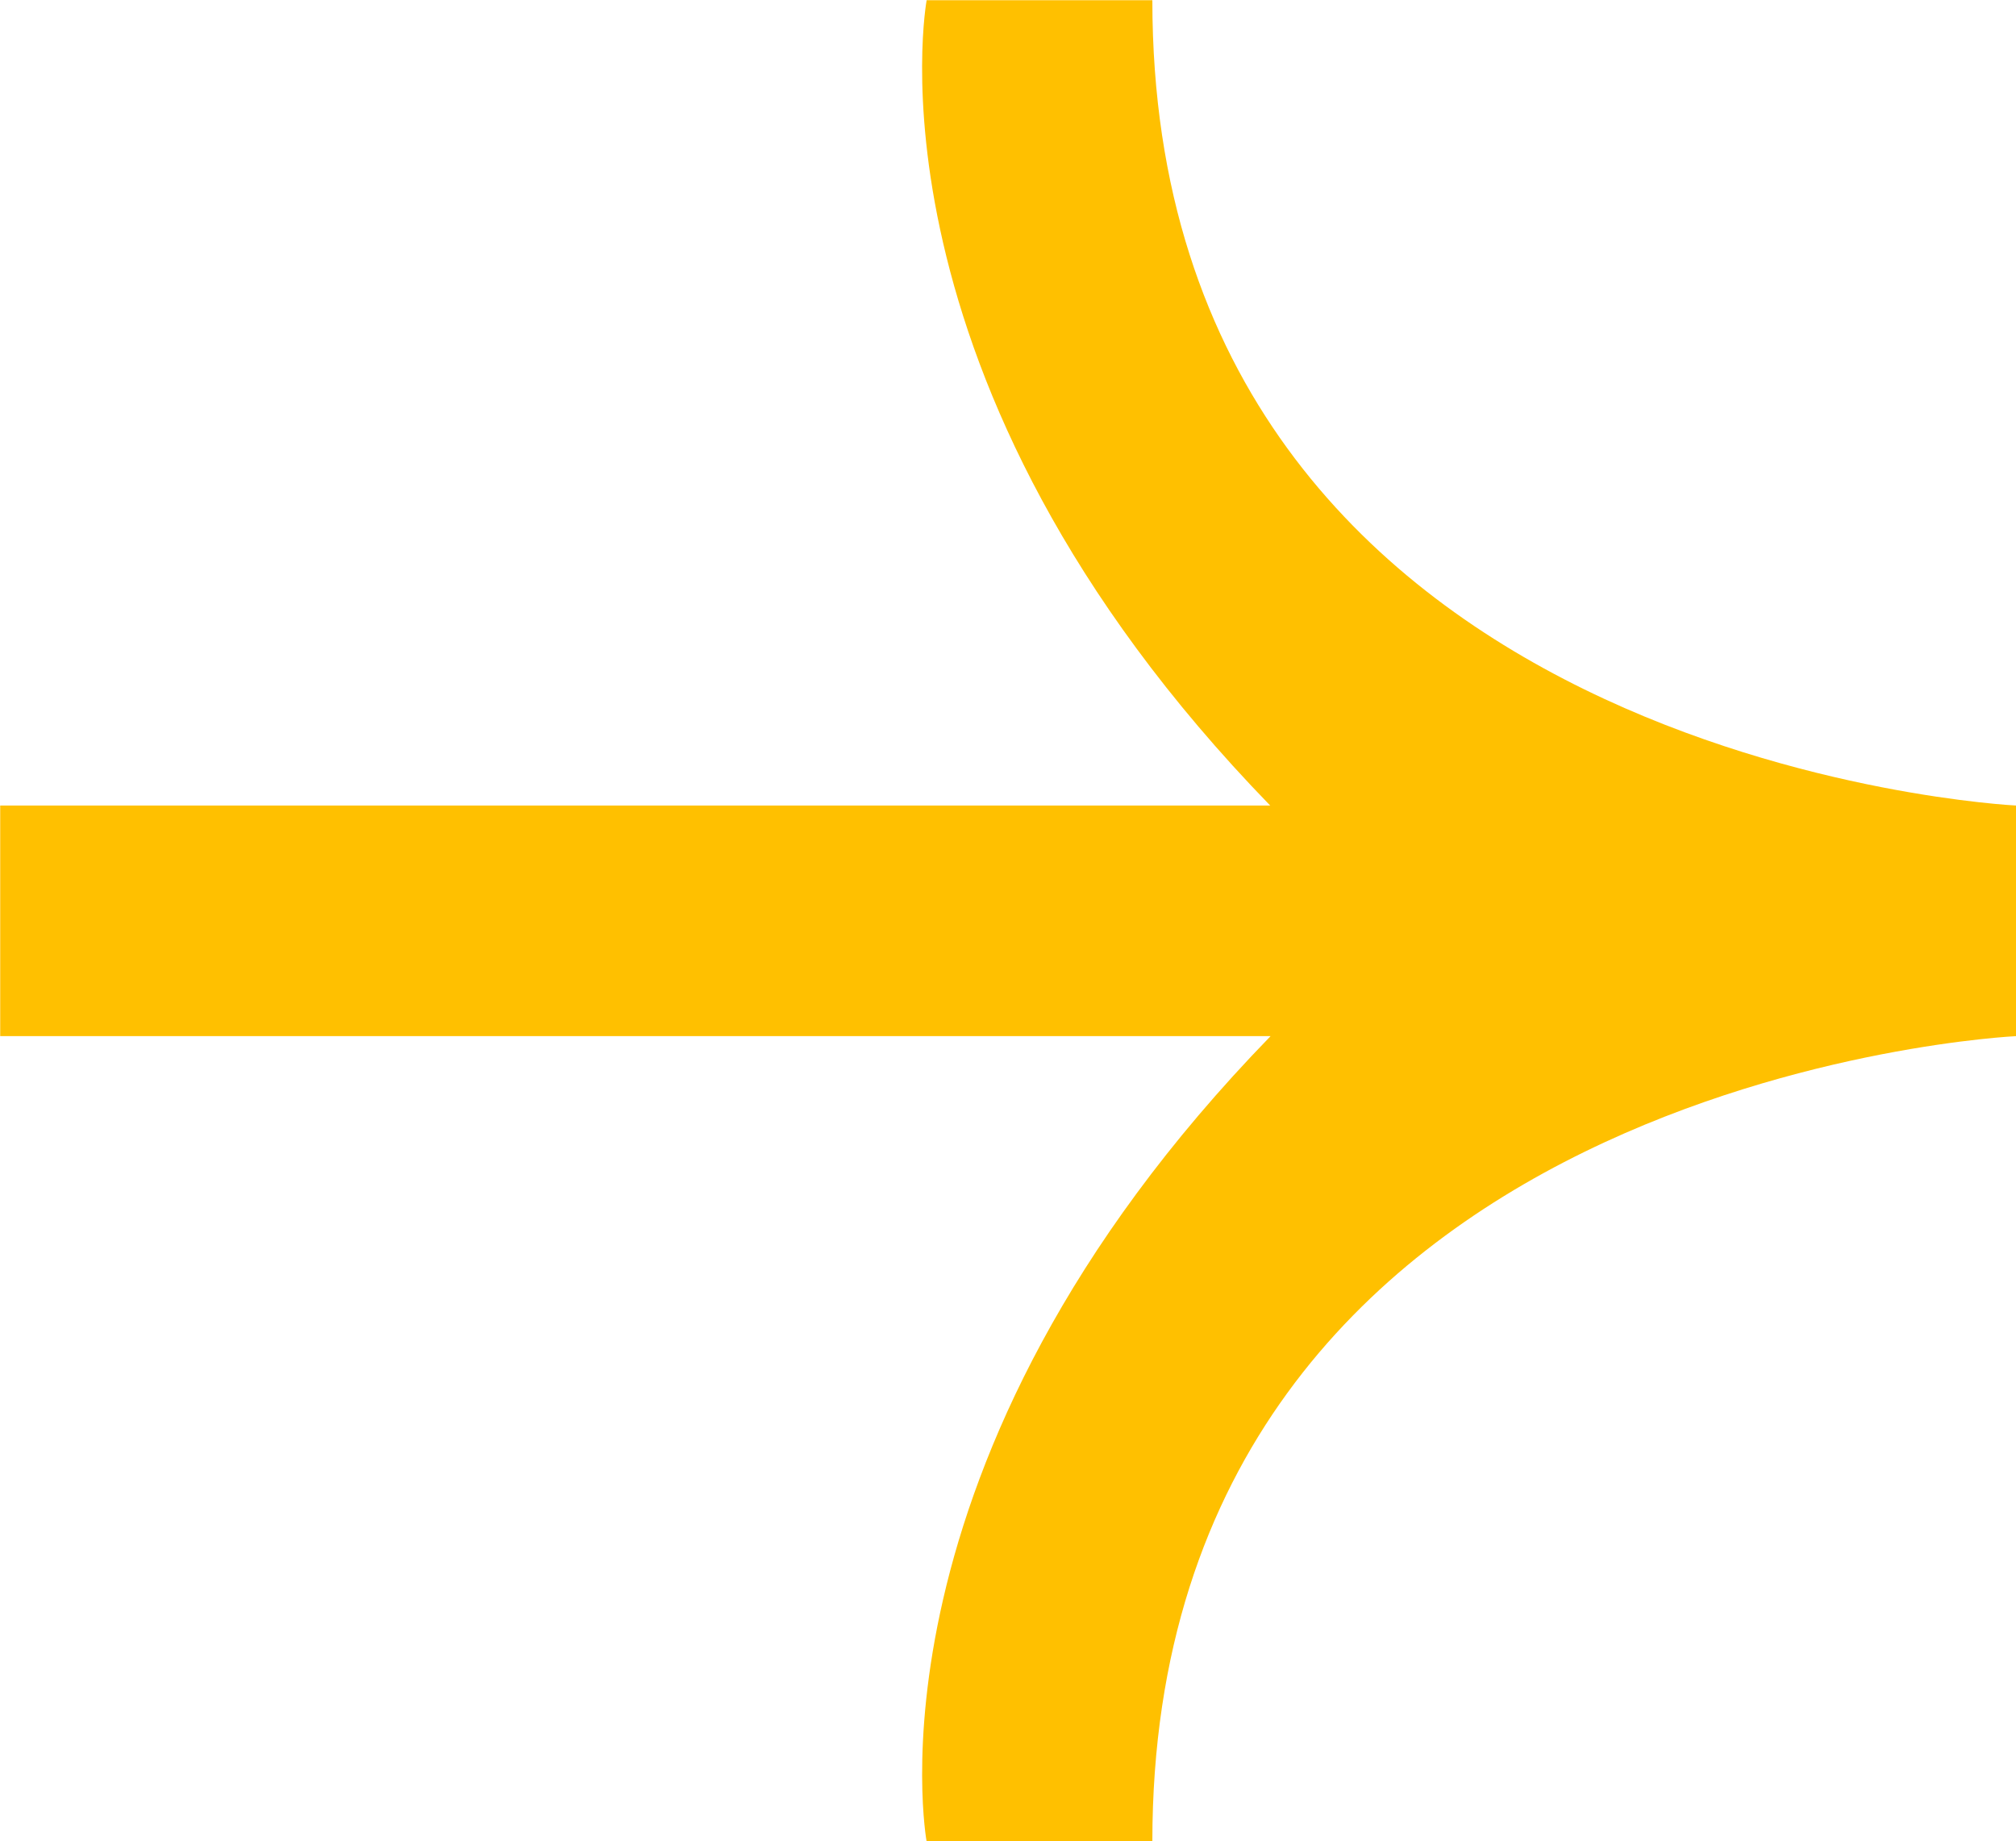
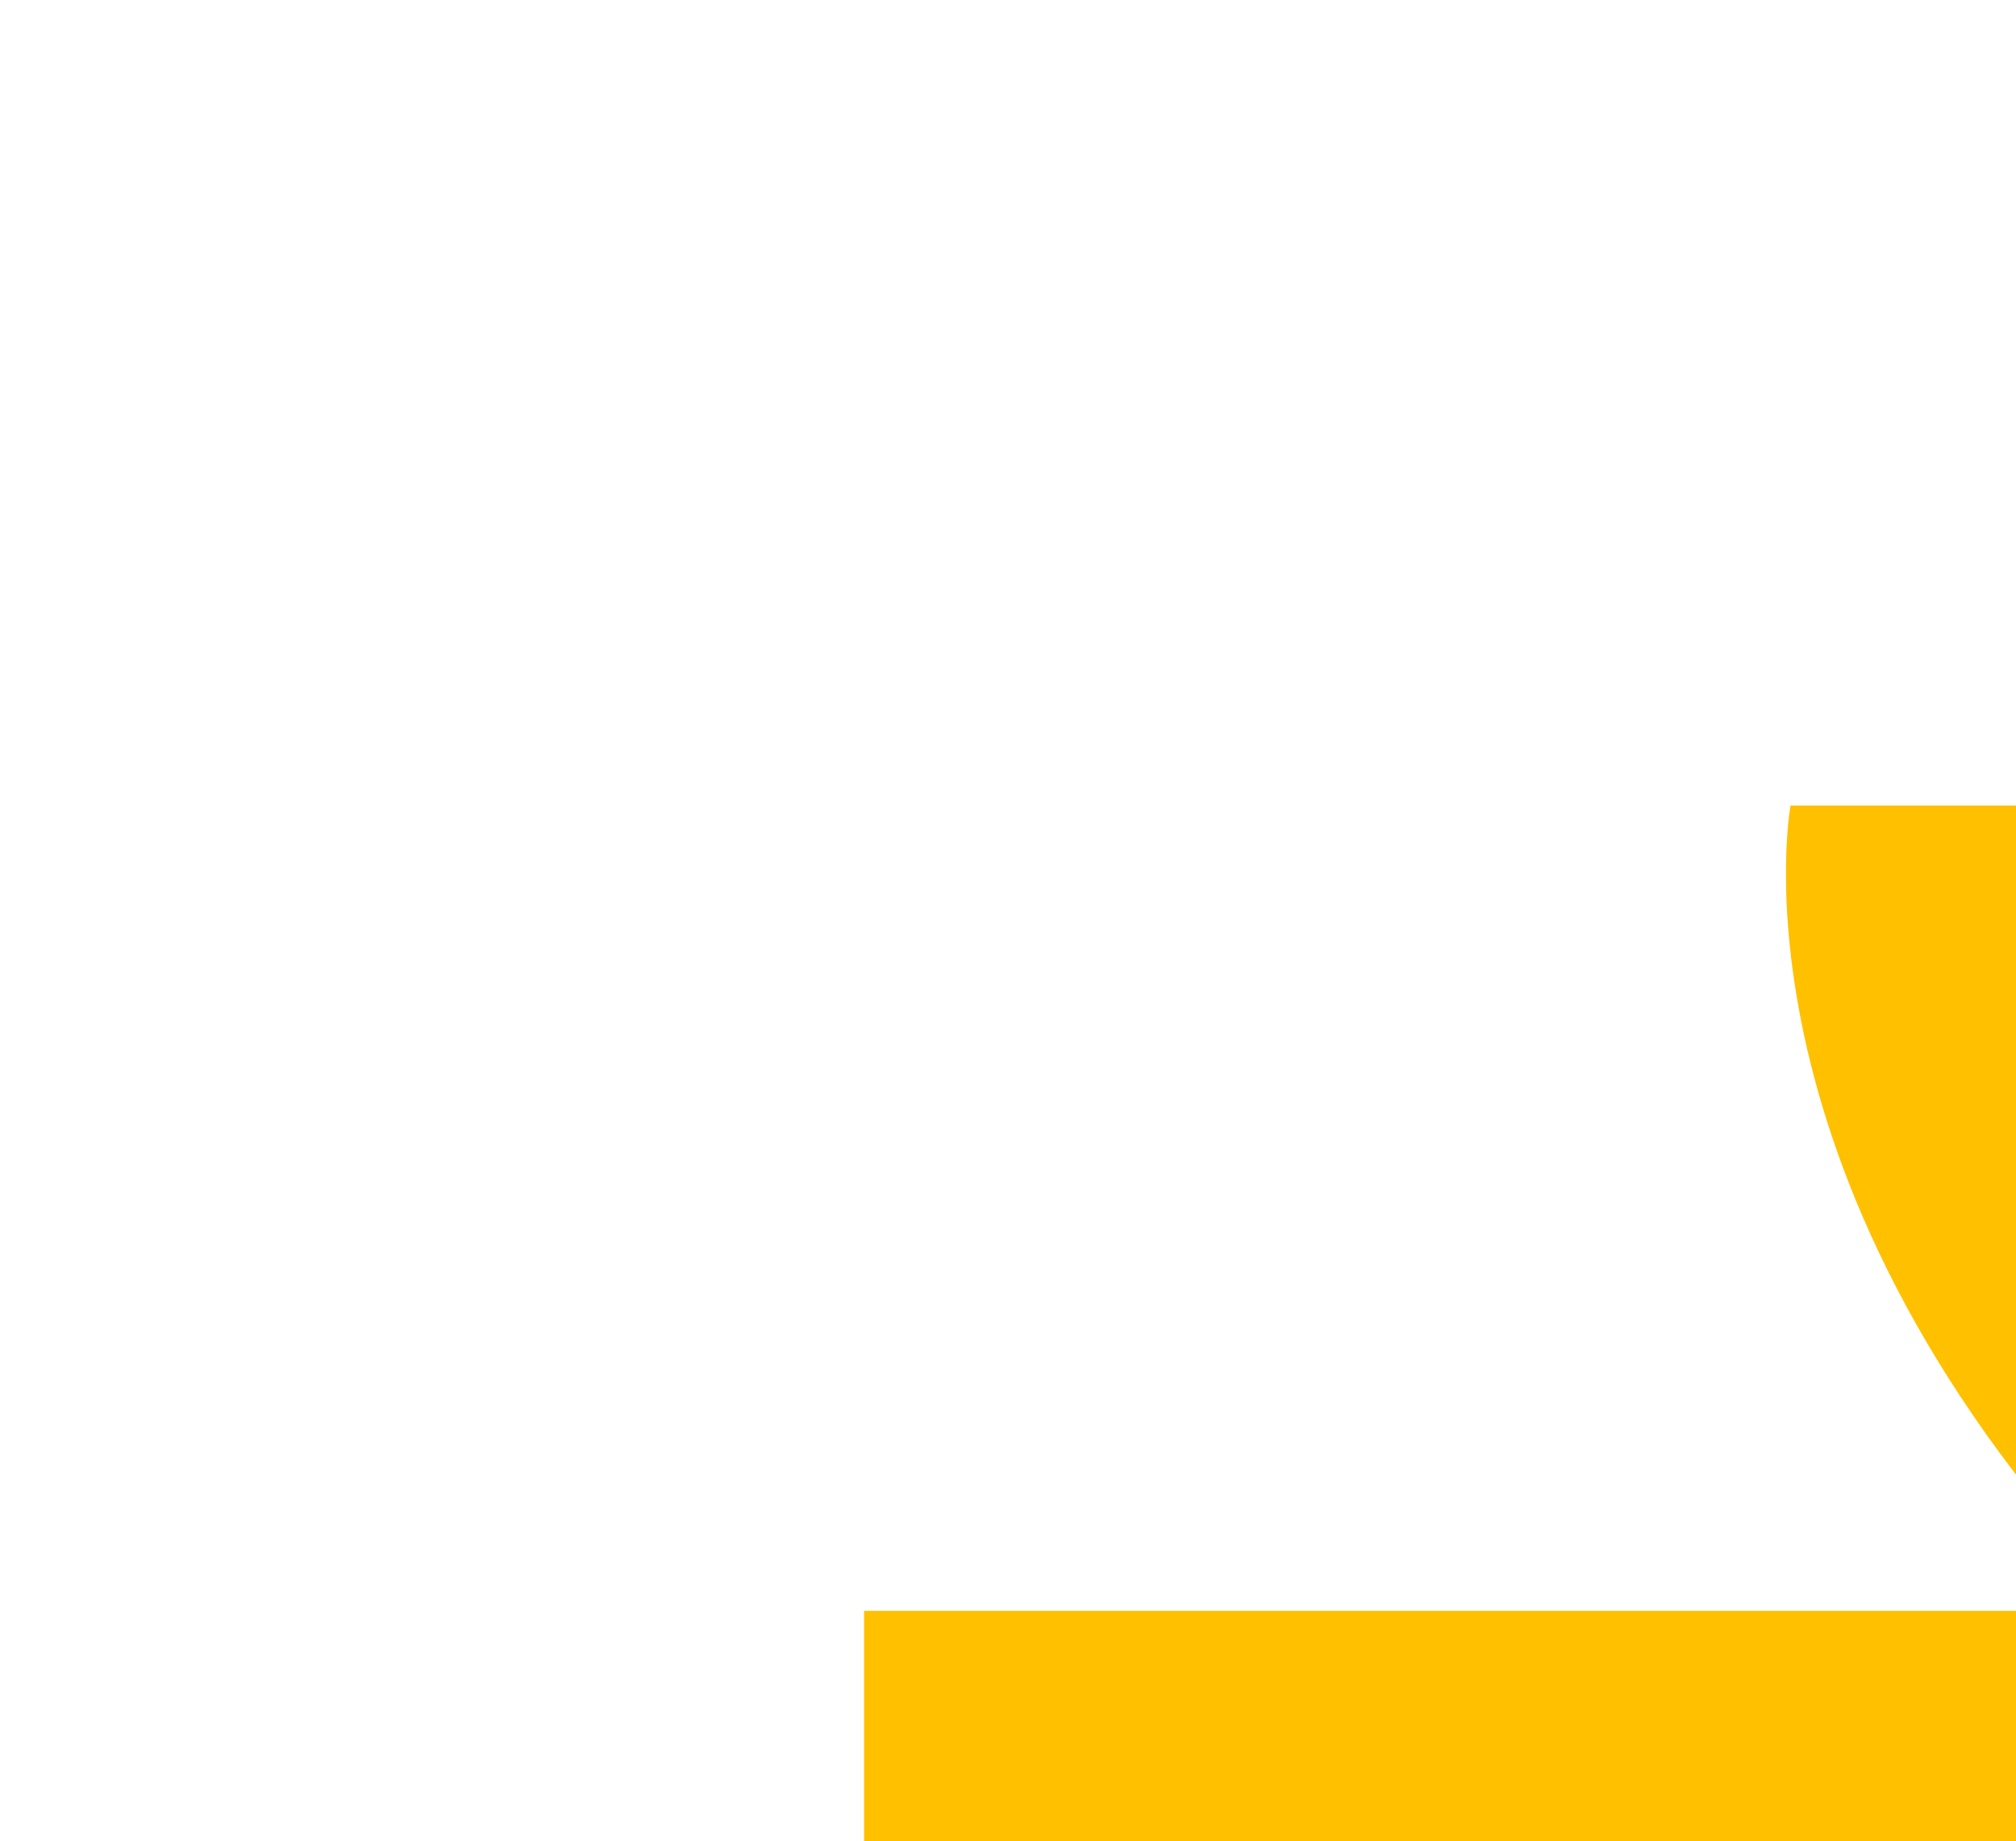
<svg xmlns="http://www.w3.org/2000/svg" width="98.88" height="90.31" viewBox="0 0 98.88 90.31">
  <defs>
    <style> .cls-1 { fill: #ffc000; fill-rule: evenodd; } </style>
  </defs>
-   <path id="_копия_5" data-name="→ копия 5" class="cls-1" d="M2445.51,4970.79s-42.37-2.03-42.37-39.5h-11.07s-3.46,18.59,16.85,39.5h-62.29v11.31h62.3v0.01c-20.31,20.9-16.86,39.5-16.86,39.5h11.07c0-37.53,42.37-39.51,42.37-39.51v-11.31h0Z" transform="translate(-2346.62 -4931.28)" />
+   <path id="_копия_5" data-name="→ копия 5" class="cls-1" d="M2445.51,4970.79h-11.07s-3.46,18.59,16.85,39.5h-62.29v11.31h62.3v0.01c-20.31,20.9-16.86,39.5-16.86,39.5h11.07c0-37.53,42.37-39.51,42.37-39.51v-11.31h0Z" transform="translate(-2346.62 -4931.28)" />
</svg>